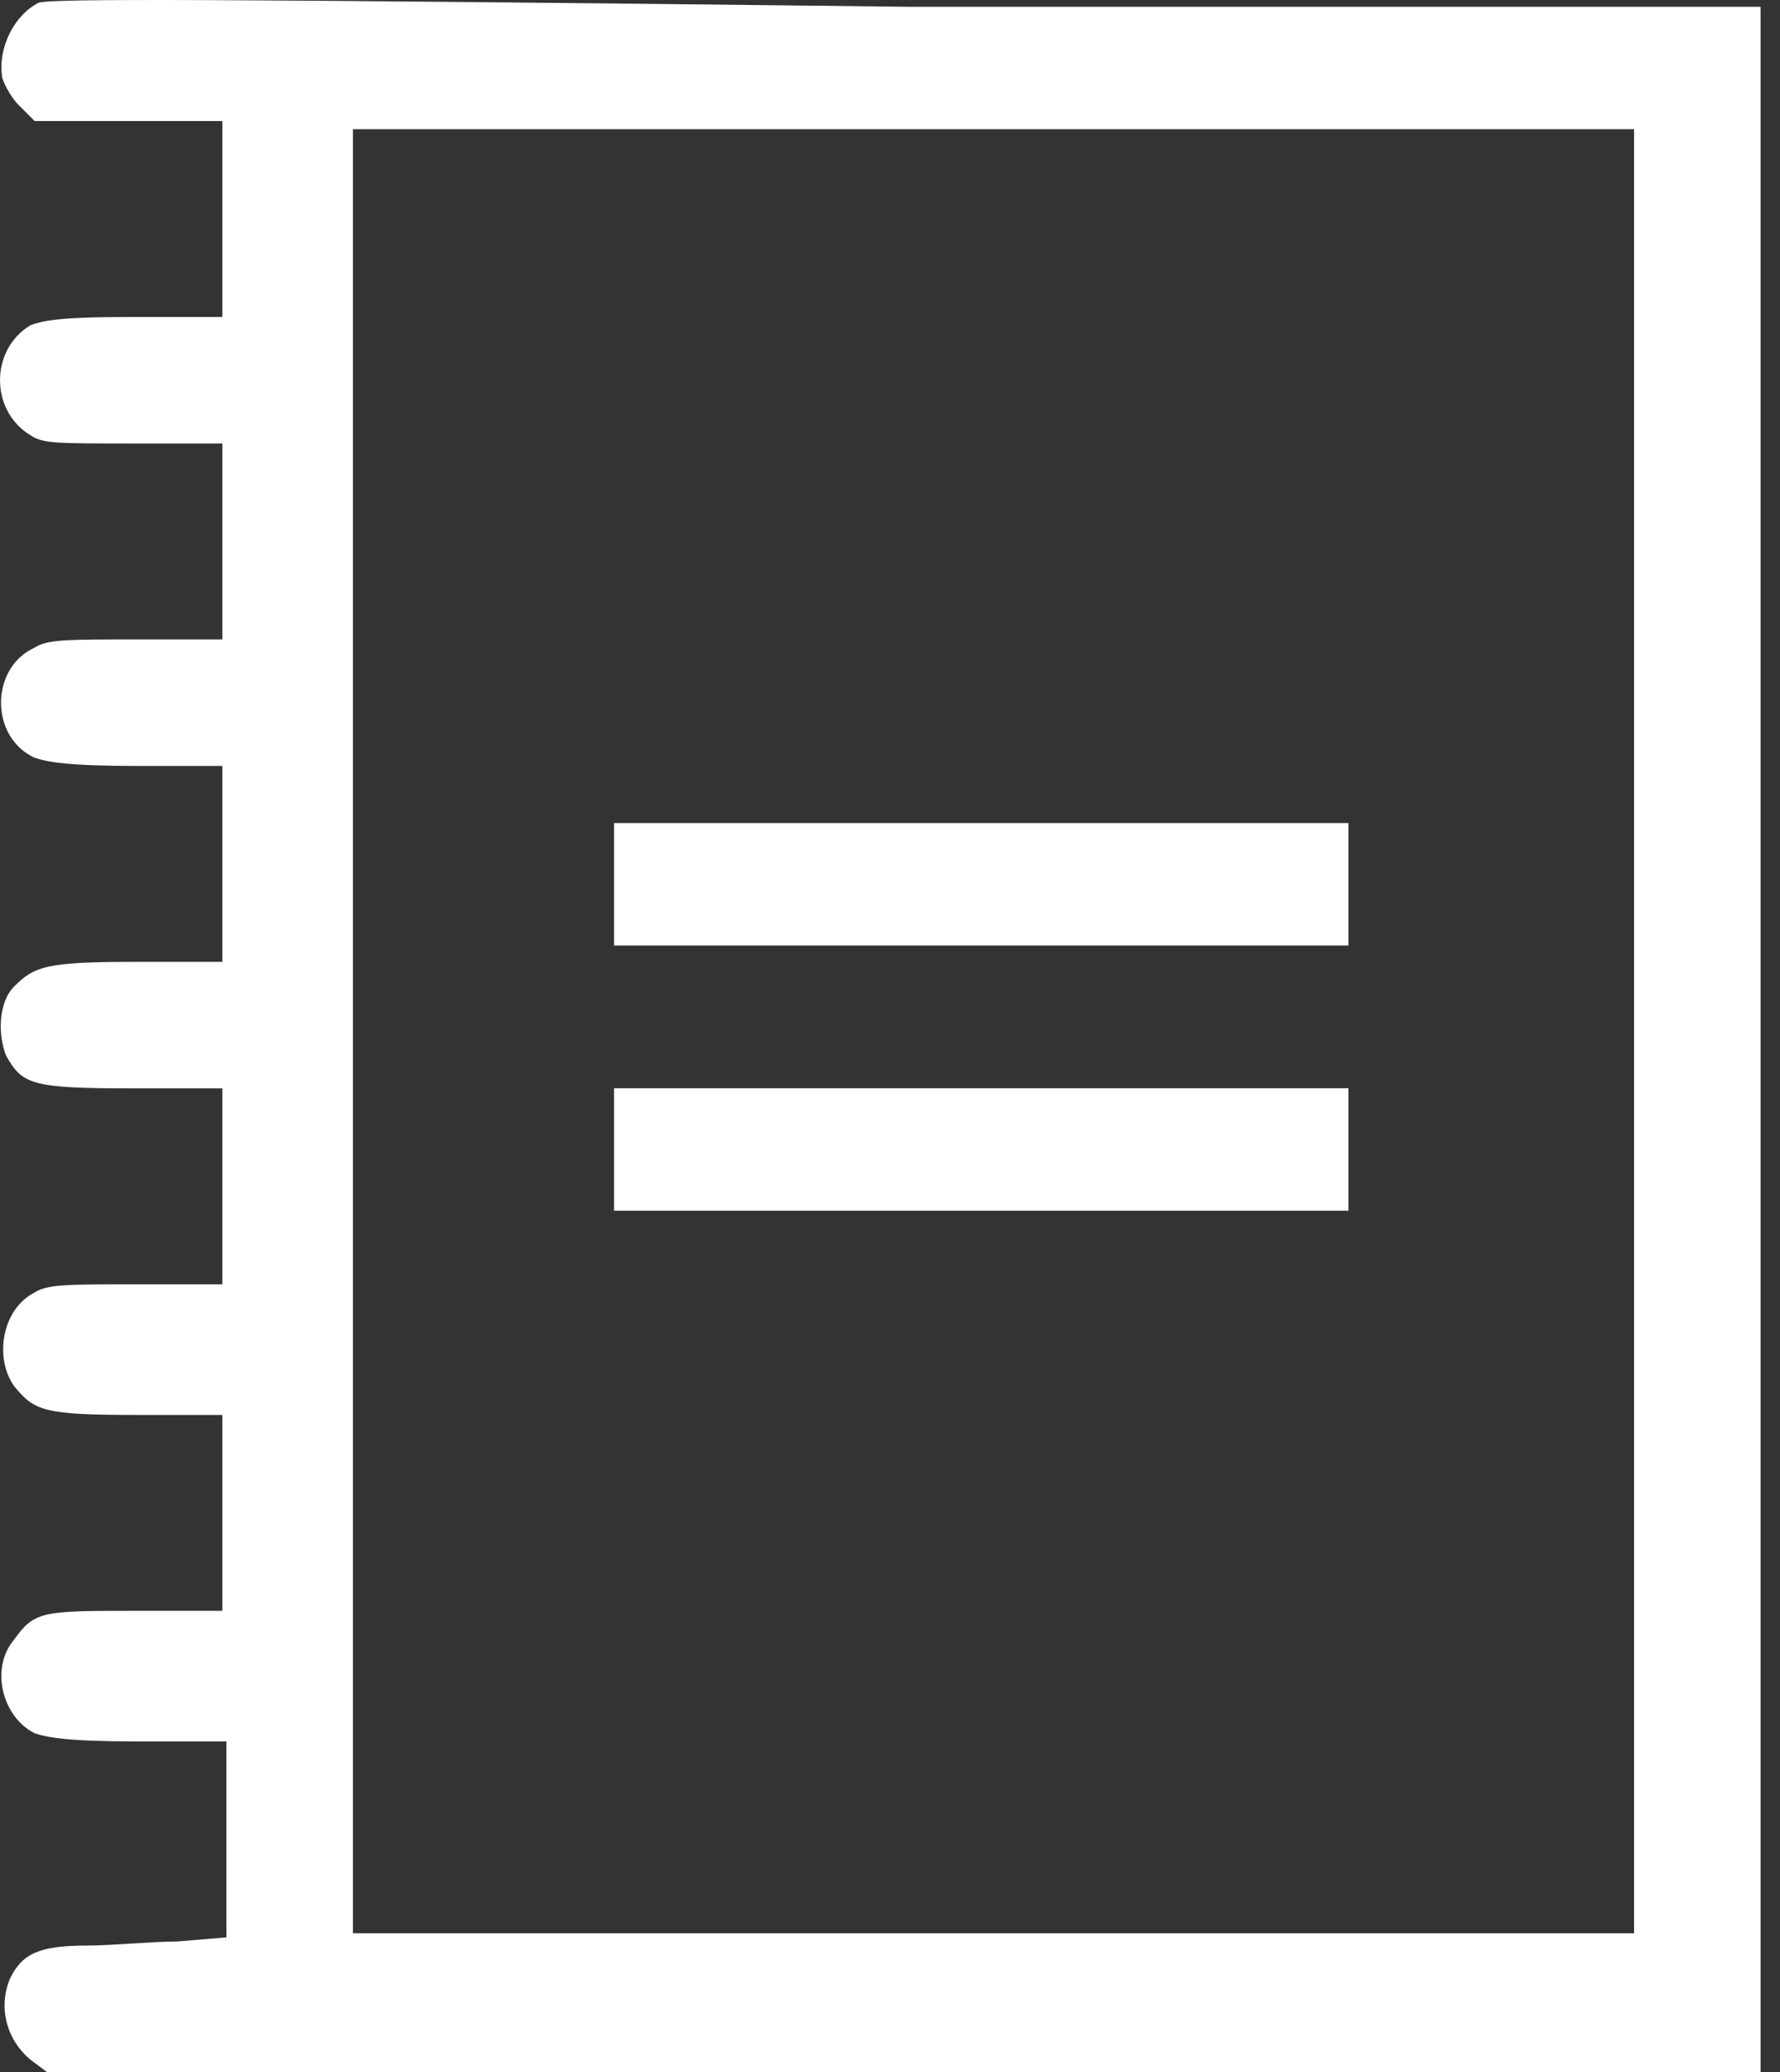
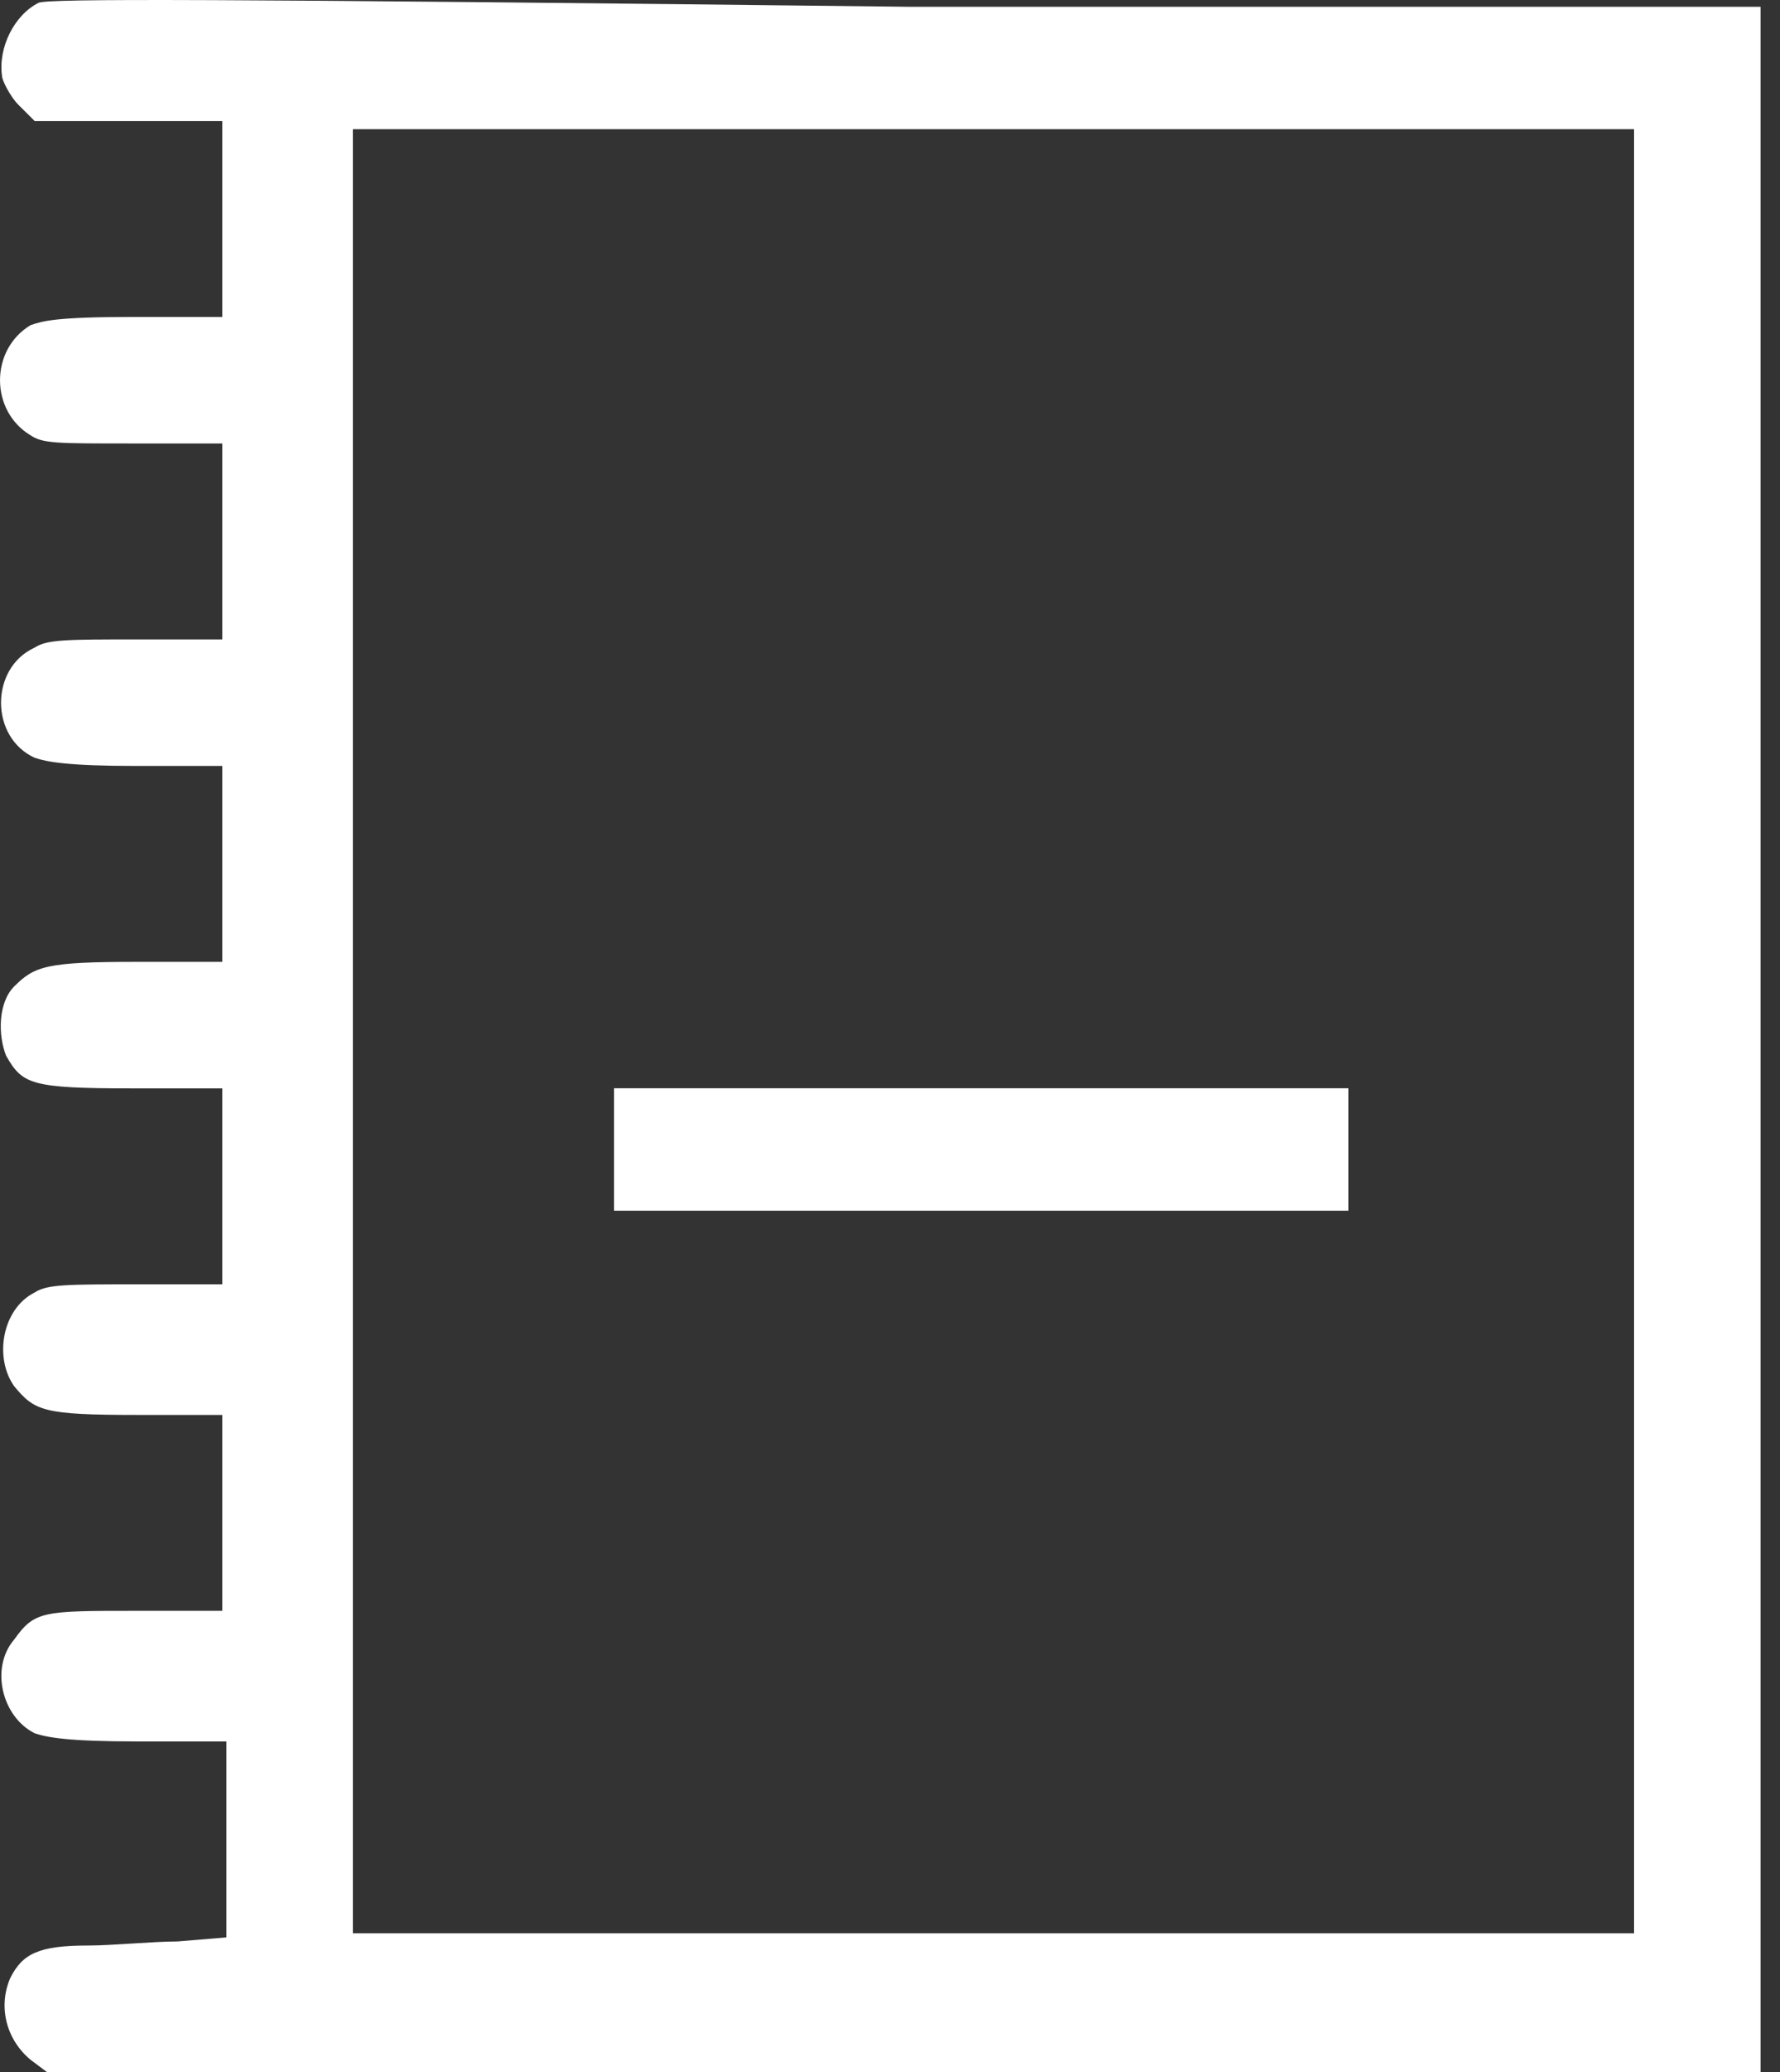
<svg xmlns="http://www.w3.org/2000/svg" width="55" height="64" viewBox="0 0 55 64" fill="none">
  <rect x="0" y="0" width="55" height="64" fill="#333333" stroke="none" />
  <path d="M1.198 0.083C0.441 0.461 -0.063 1.47 0.063 2.352C0.063 2.478 0.315 2.982 0.567 3.235L1.072 3.739H3.971H6.871V6.765V9.79H4.097C1.702 9.79 1.324 9.916 0.946 10.042C-0.315 10.799 -0.315 12.69 0.946 13.446C1.324 13.698 1.702 13.698 4.097 13.698H6.871V16.724V19.75H4.223C2.08 19.75 1.45 19.75 1.072 20.002C-0.315 20.632 -0.315 22.775 1.072 23.406C1.45 23.532 2.08 23.658 4.223 23.658H6.871V26.683V29.709H4.223C1.45 29.709 1.072 29.835 0.441 30.466C-0.063 30.97 -0.063 31.978 0.189 32.609C0.693 33.491 0.946 33.617 4.097 33.617H6.871V36.643V39.669H4.223C2.08 39.669 1.45 39.669 1.072 39.921C0.063 40.425 -0.189 41.938 0.441 42.82C1.072 43.577 1.324 43.703 4.223 43.703H6.871V46.728V49.754H4.223C1.324 49.754 1.072 49.754 0.441 50.637C-0.315 51.519 0.063 53.032 1.072 53.536C1.45 53.662 2.08 53.788 4.223 53.788H6.997V56.814V59.84L5.484 59.966C4.728 59.966 3.467 60.092 2.711 60.092C1.198 60.092 0.693 60.344 0.315 61.1C-0.063 61.983 0.189 62.992 0.946 63.622L1.45 64H27.924H54.399V32.105V0.209H28.05C6.24 -0.043 1.576 -0.043 1.198 0.083ZM50.491 31.726V59.714H30.698H10.905V31.852V3.991H30.698H50.491V31.726Z" fill="white" />
-   <path d="M18.974 27.313V29.204H30.32H41.666V27.313V25.422H30.32H18.974V27.313Z" fill="white" />
  <path d="M18.974 35.504V37.395H30.32H41.666V35.504V33.613H30.32H18.974V35.504Z" fill="white" />
</svg>